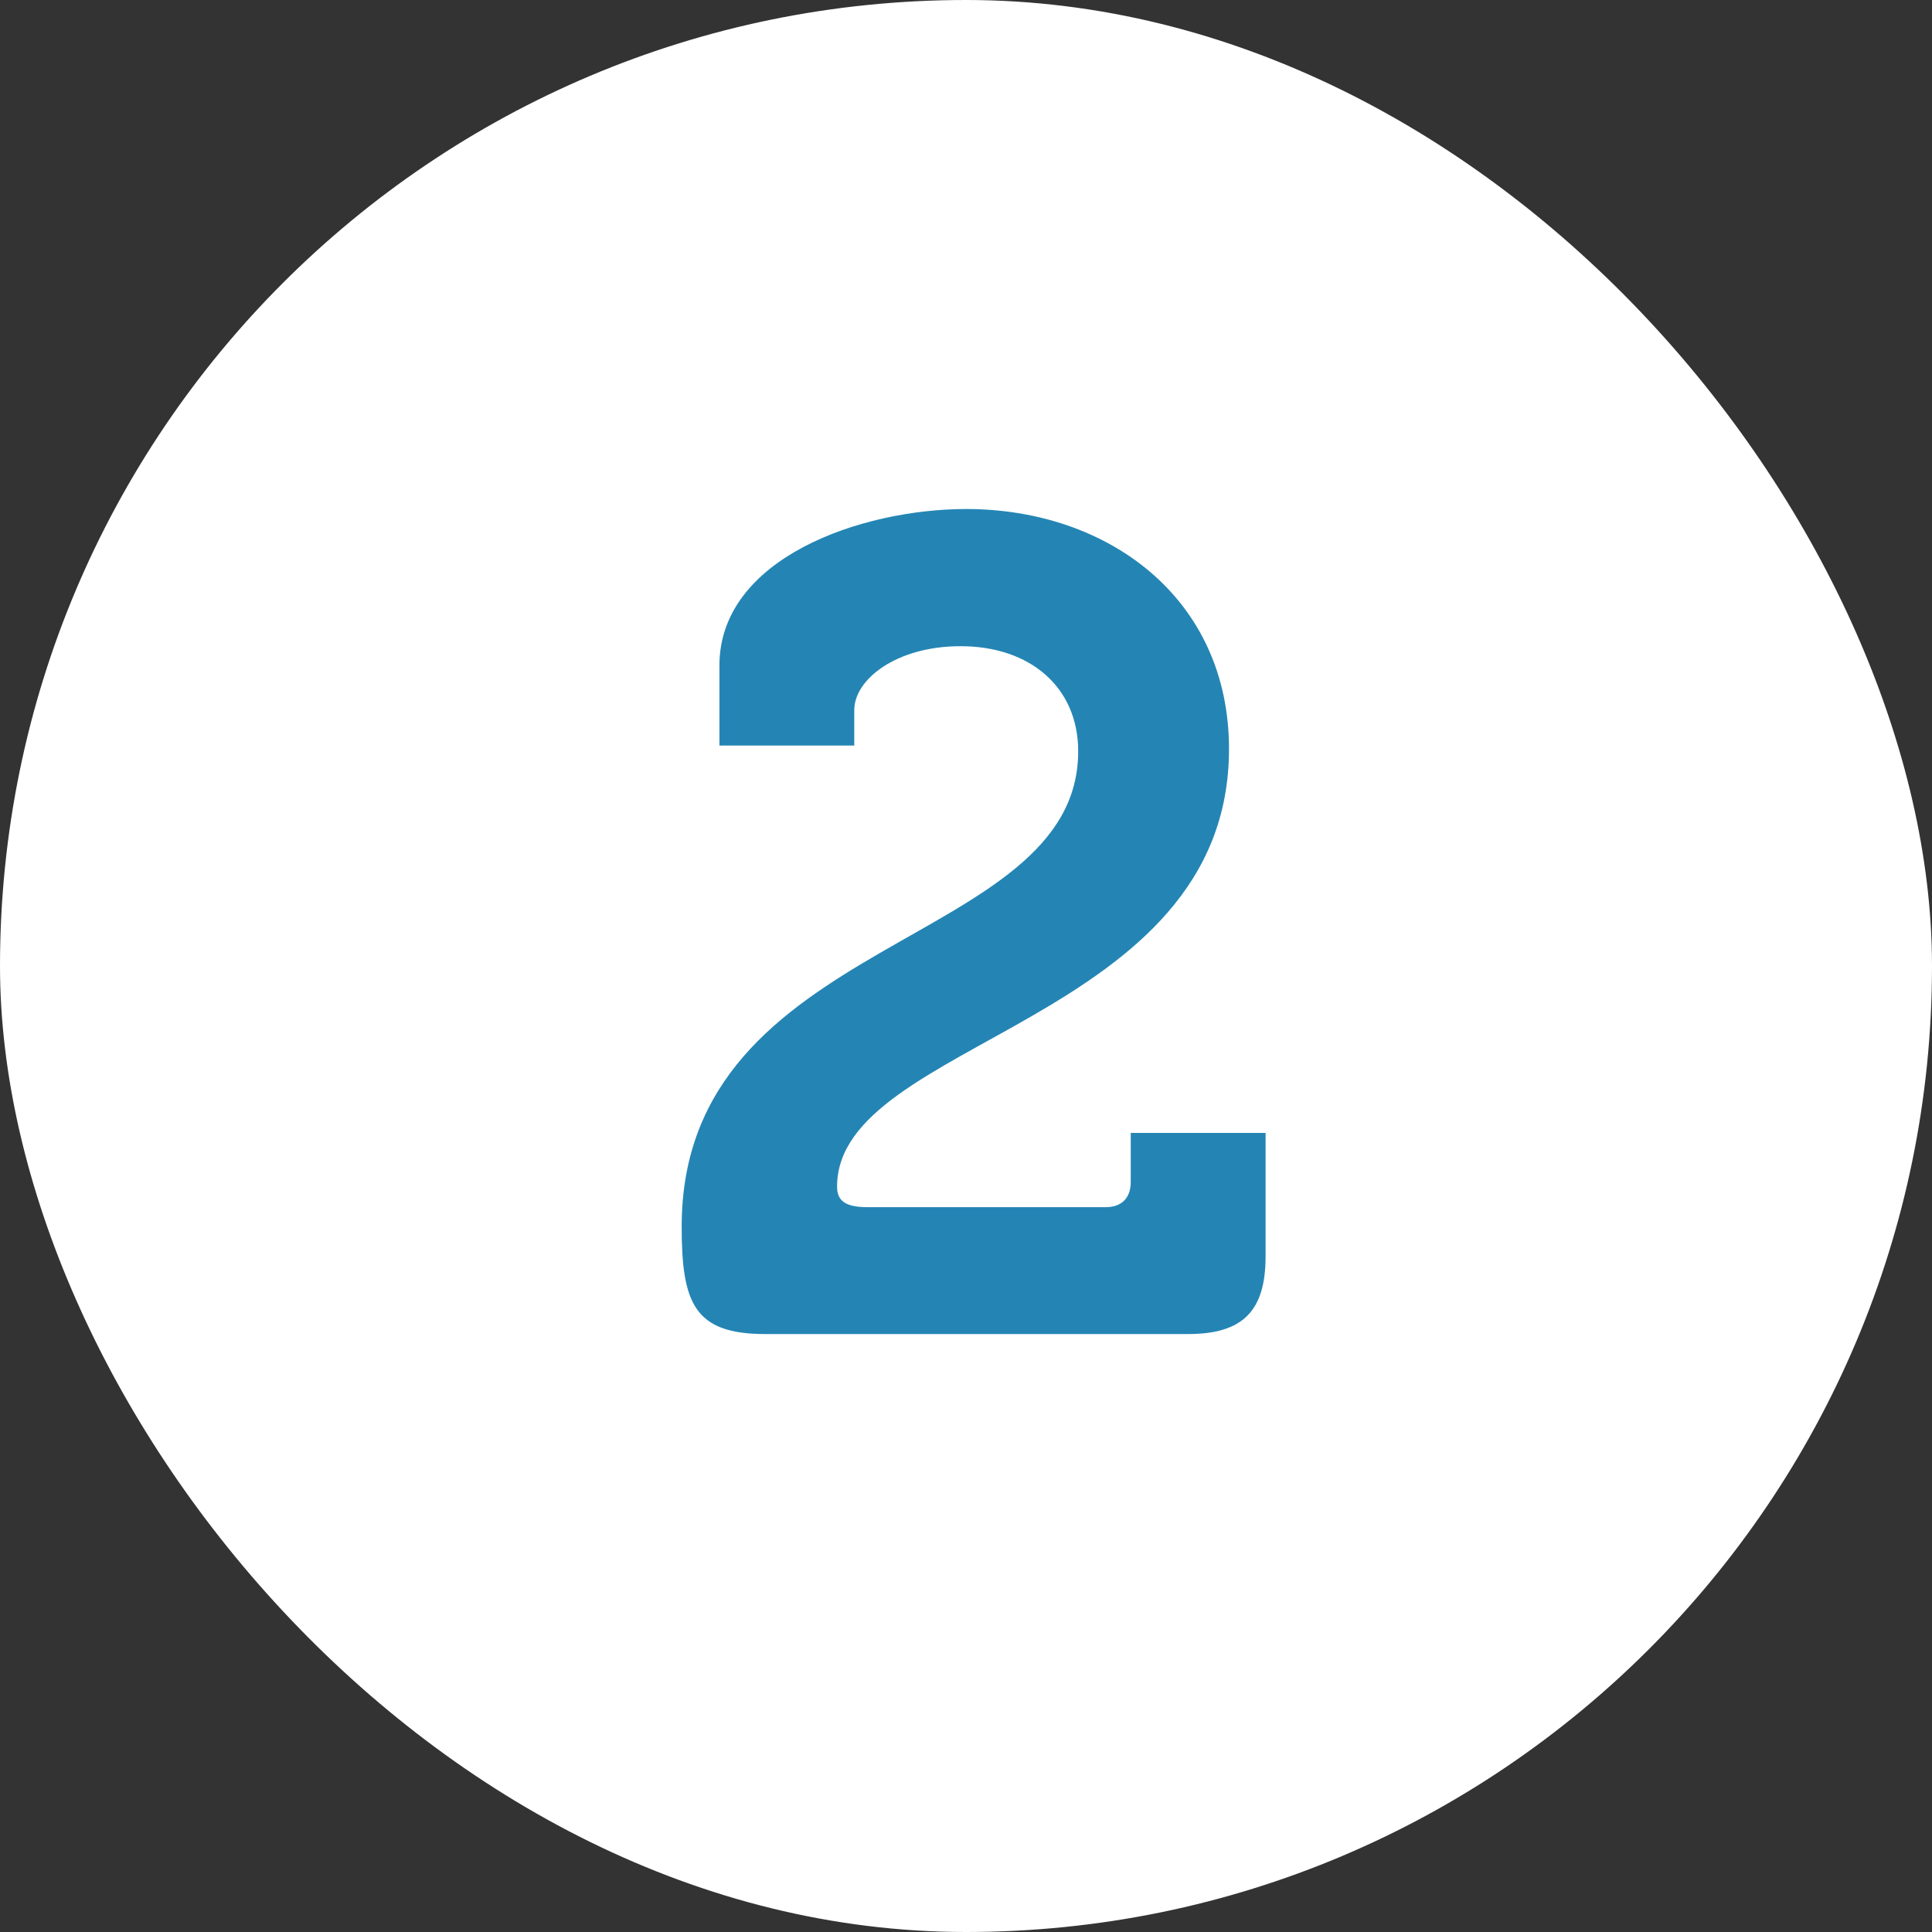
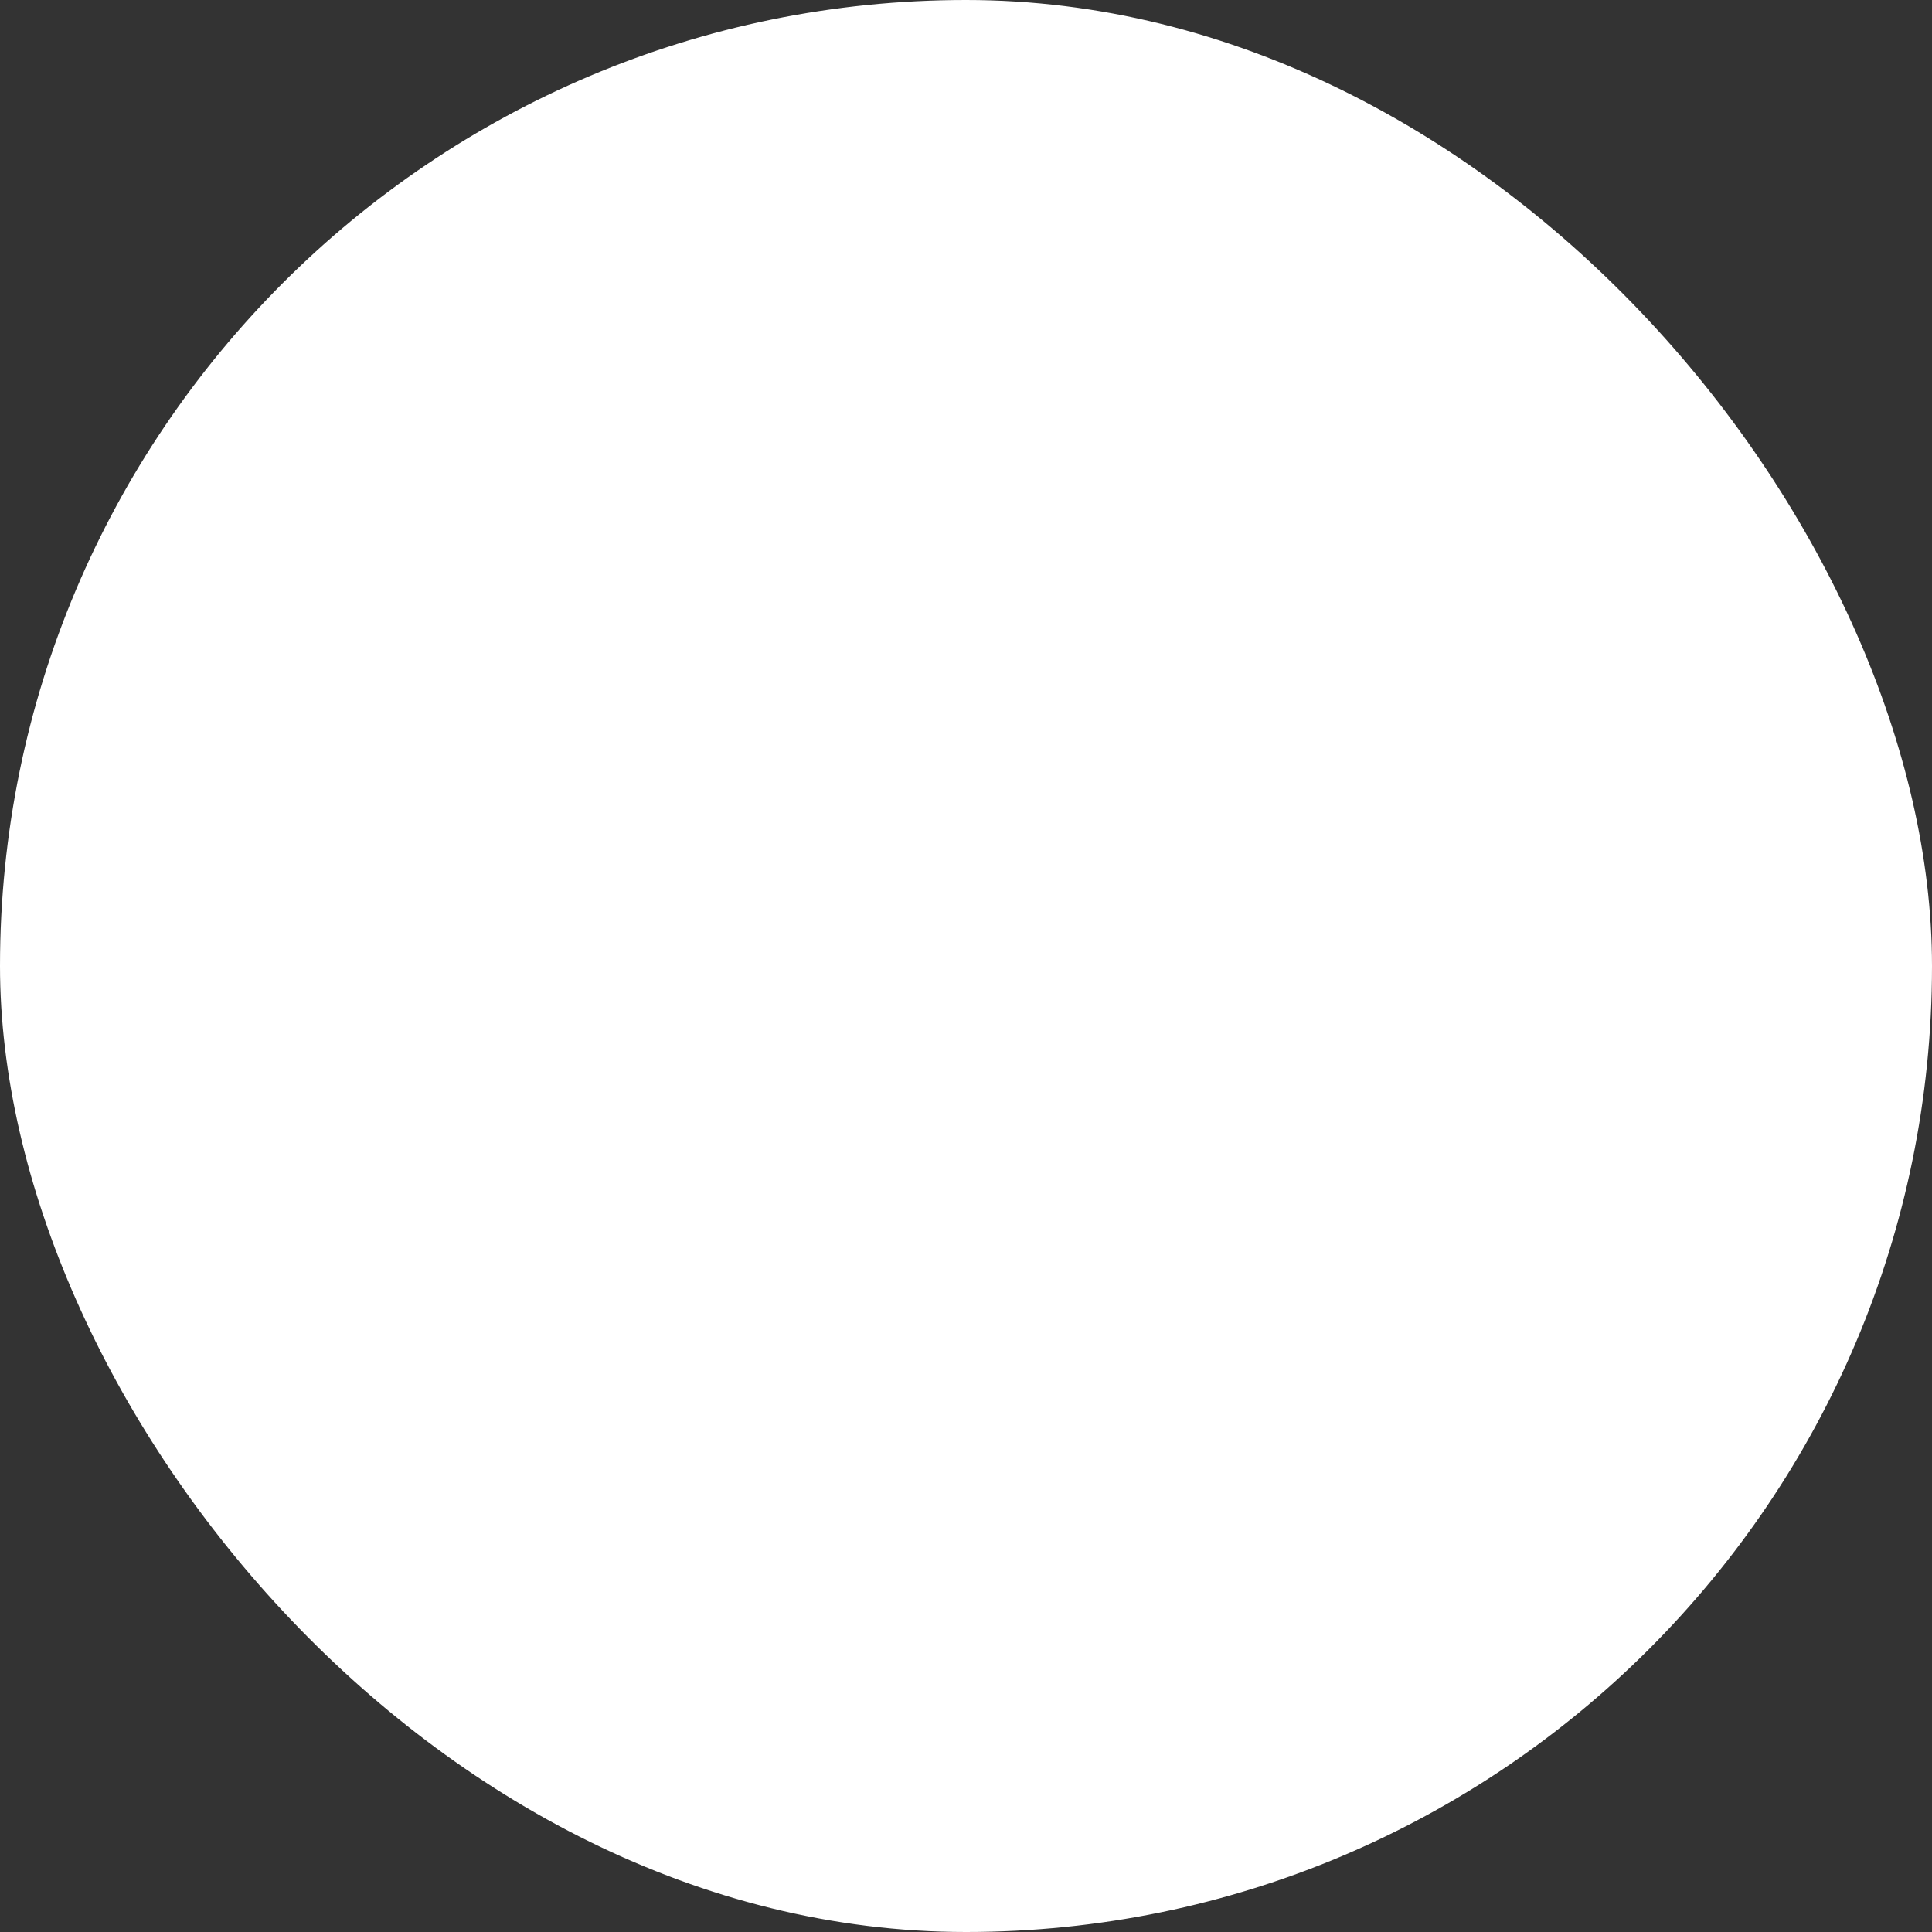
<svg xmlns="http://www.w3.org/2000/svg" width="30" height="30" viewBox="0 0 30 30" fill="none">
  <rect x="0" y="0" width="30" height="30" fill="#333333" stroke="none" />
  <rect width="30" height="30" rx="15" fill="white" />
-   <path d="M10.585 19.047C10.585 14.487 16.742 14.736 16.742 11.666C16.742 10.672 15.997 10.034 14.915 10.034C13.921 10.034 13.265 10.548 13.265 11.027V11.577H11.171V10.335C11.171 8.667 13.371 7.904 15.004 7.904C17.204 7.904 19.084 9.288 19.084 11.63C19.084 15.889 12.998 16.137 12.998 18.426C12.998 18.657 13.14 18.745 13.478 18.745H17.168C17.416 18.745 17.558 18.603 17.558 18.355V17.592H19.652V19.508C19.652 20.36 19.297 20.715 18.446 20.715H11.881C10.781 20.715 10.585 20.236 10.585 19.047Z" fill="#2485B4" />
</svg>